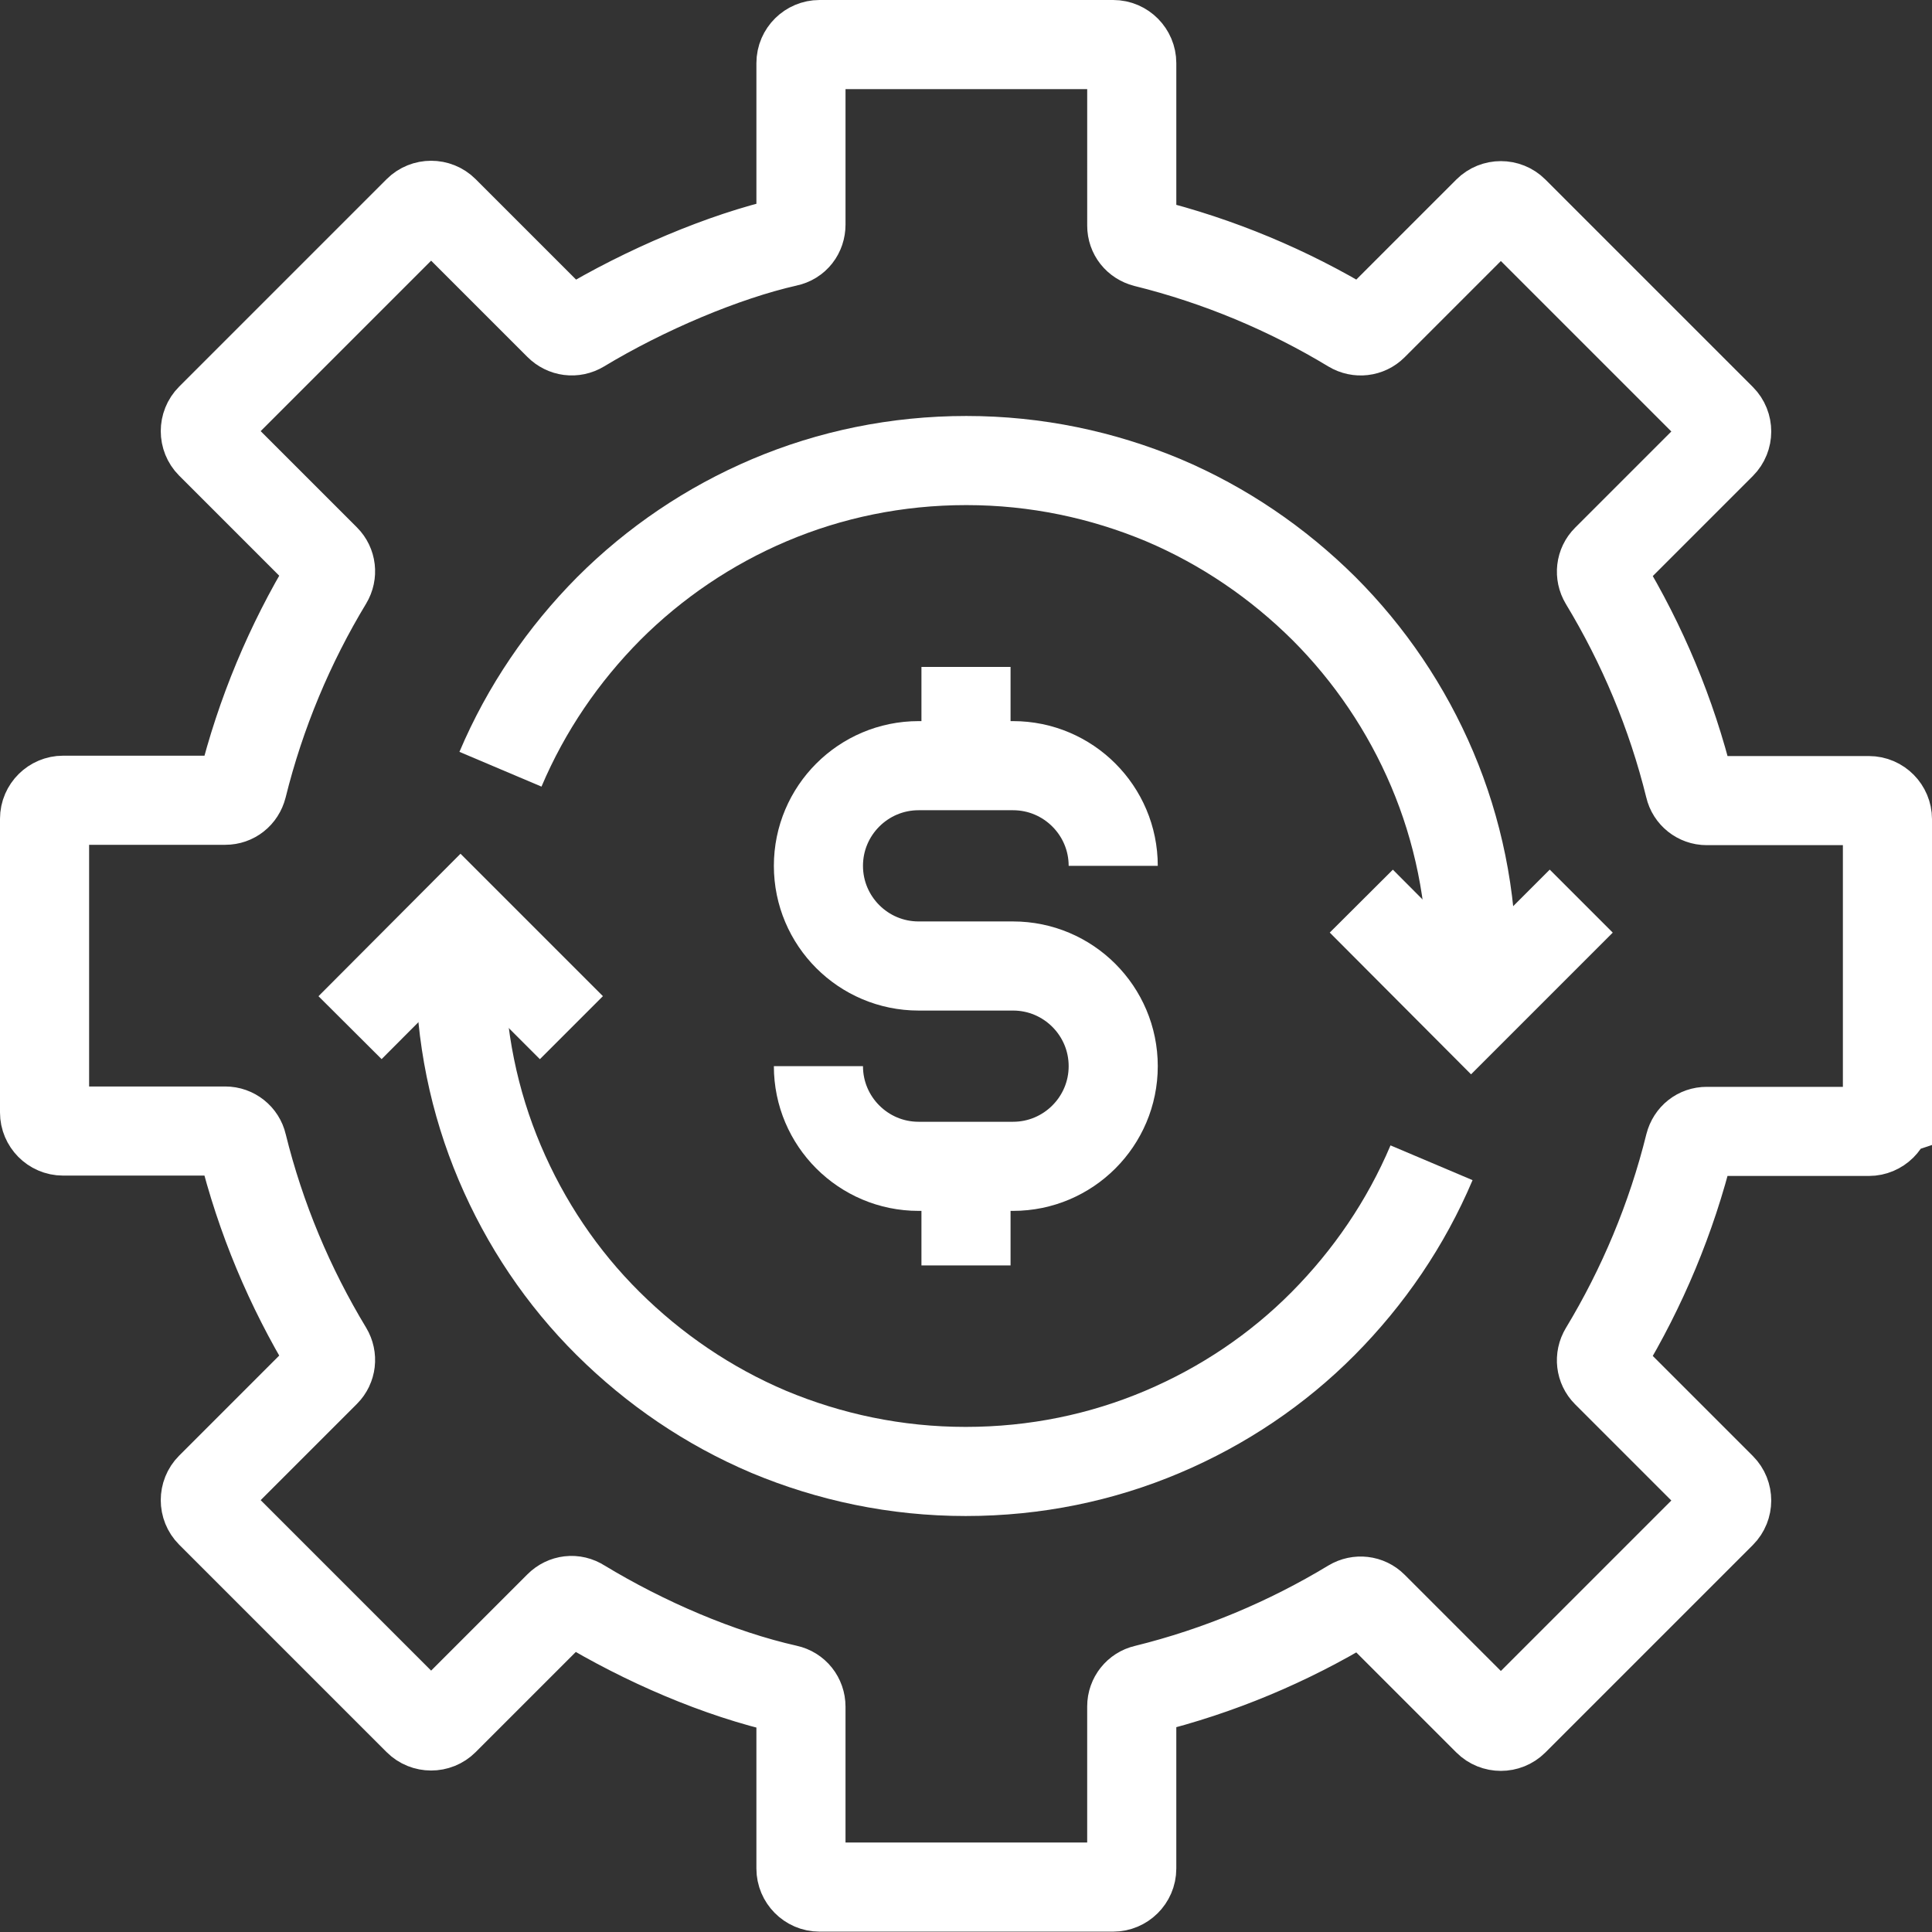
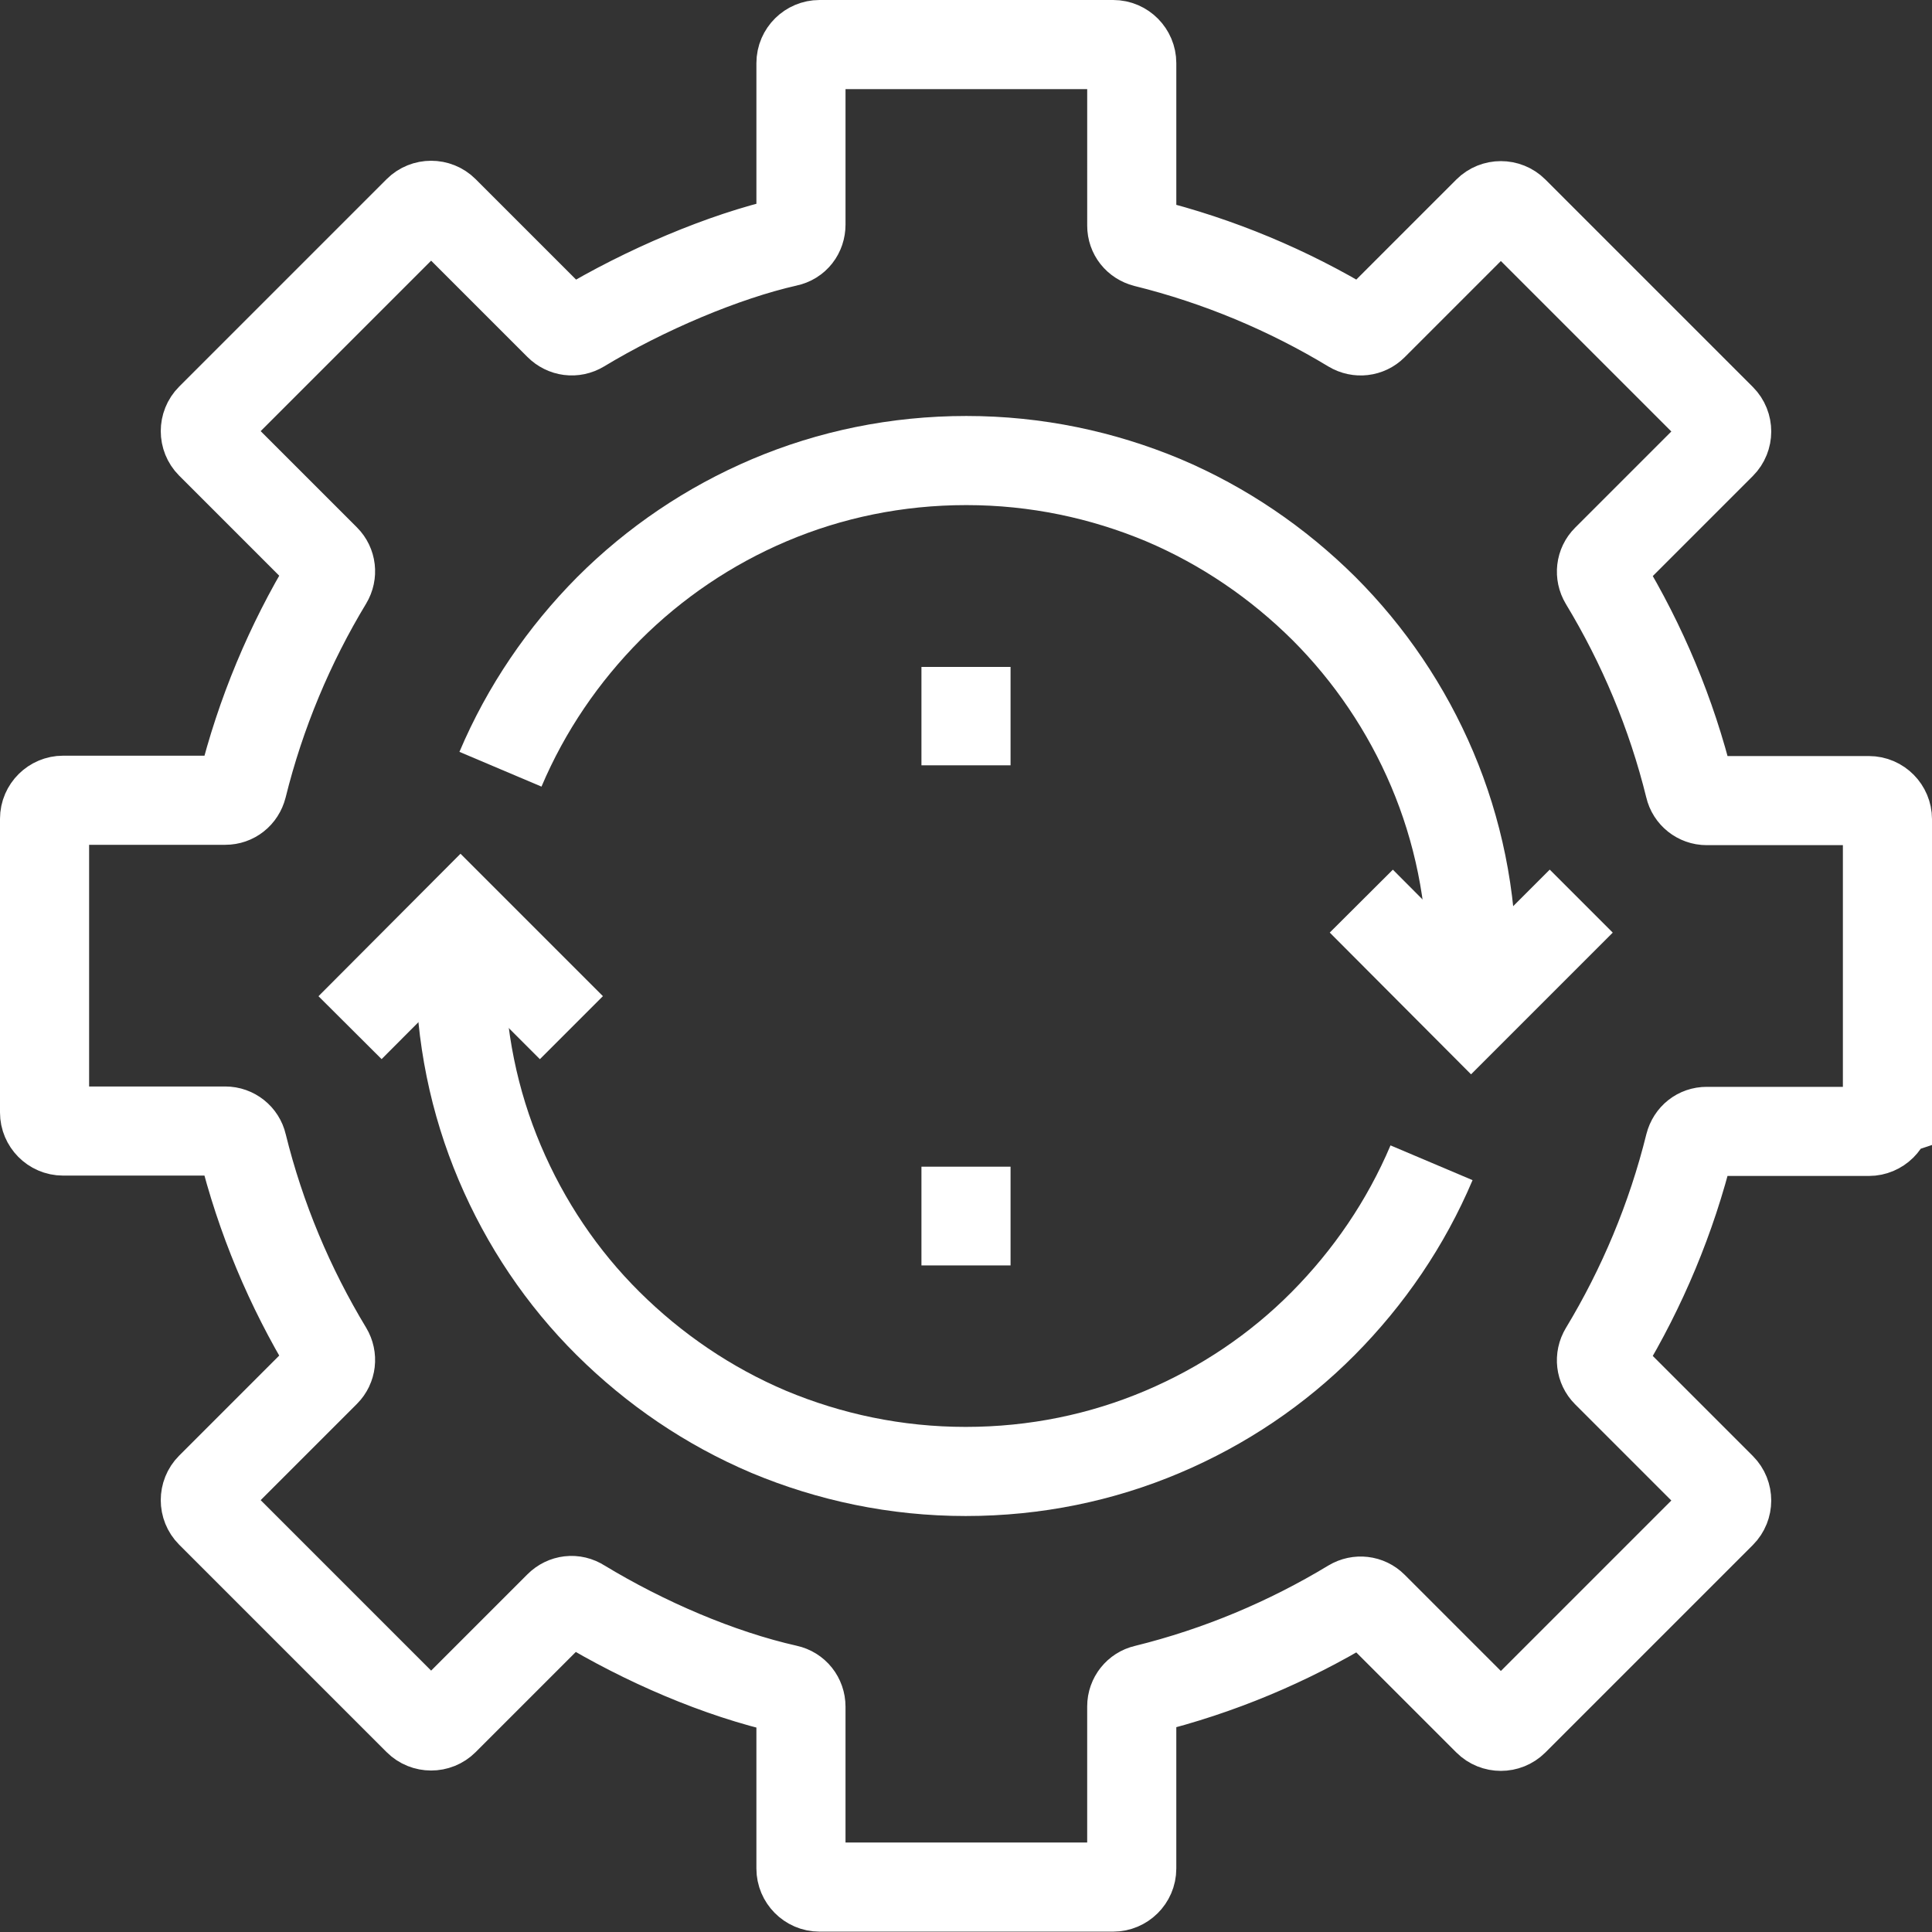
<svg xmlns="http://www.w3.org/2000/svg" id="Layer_2" data-name="Layer 2" viewBox="0 0 54.2 54.2">
  <rect x="0" y="0" width="54.2" height="54.2" fill="#333333" stroke="none" />
  <defs>
    <style>      .cls-1 {        fill: none;        stroke: #fff;        stroke-miterlimit: 10;        stroke-width: 2.5px;      }    </style>
  </defs>
  <g id="icons">
    <g>
      <path class="cls-1" d="M52.95,31.22v-8.24c0-.28-.23-.52-.52-.52h-4.55c-.23,0-.43-.16-.48-.38-.51-2.07-1.33-4.01-2.4-5.78-.12-.2-.09-.45.07-.61l3.22-3.22c.2-.2.2-.53,0-.73l-5.82-5.82c-.2-.2-.53-.2-.73,0l-3.22,3.22c-.16.16-.41.19-.61.07-1.77-1.07-3.72-1.89-5.78-2.4-.23-.06-.38-.25-.38-.48V1.77c0-.28-.23-.52-.52-.52h-8.24c-.28,0-.52.23-.52.52v4.53c0,.24-.15.44-.39.49-1.77.4-3.99,1.34-5.78,2.42-.2.12-.45.09-.62-.08l-3.22-3.22c-.2-.2-.53-.2-.73,0l-5.82,5.82c-.2.2-.2.53,0,.73l3.22,3.22c.16.16.19.41.07.61-1.07,1.77-1.89,3.72-2.4,5.78-.06.23-.25.38-.48.38H1.77c-.28,0-.52.23-.52.52v8.24c0,.28.23.52.52.52h4.55c.23,0,.43.16.48.38.51,2.07,1.33,4.01,2.4,5.78.12.2.09.45-.07.61l-3.22,3.22c-.2.2-.2.53,0,.73l5.82,5.82c.2.2.53.2.73,0l3.22-3.22c.17-.17.42-.2.62-.07,1.78,1.08,3.87,1.98,5.78,2.41.23.05.39.25.39.49v4.54c0,.28.23.52.52.52h8.24c.28,0,.52-.23.52-.52v-4.55c0-.23.16-.43.38-.48,2.07-.51,4.01-1.33,5.78-2.4.2-.12.45-.09.61.07l3.22,3.22c.2.2.53.2.73,0l5.82-5.82c.2-.2.2-.53,0-.73l-3.22-3.22c-.16-.16-.19-.41-.07-.61,1.07-1.77,1.89-3.72,2.4-5.78.06-.23.25-.38.48-.38h4.55c.28,0,.52-.23.52-.52Z" />
      <path class="cls-1" d="M40.16,32.62c-.72,1.7-1.76,3.22-3.04,4.51s-2.81,2.32-4.51,3.04c-1.7.72-3.56,1.11-5.52,1.11s-3.82-.4-5.52-1.11c-1.7-.72-3.22-1.76-4.51-3.04s-2.32-2.81-3.04-4.51-1.11-3.56-1.11-5.52" />
      <path class="cls-1" d="M14.04,21.58c.72-1.7,1.76-3.22,3.04-4.51,1.28-1.28,2.81-2.32,4.51-3.04s3.56-1.11,5.52-1.11,3.82.4,5.52,1.11c1.7.72,3.22,1.76,4.51,3.04,1.28,1.28,2.32,2.81,3.04,4.51s1.11,3.56,1.11,5.52" />
      <g>
-         <path class="cls-1" d="M22.96,29.91h0c0,1.55,1.26,2.81,2.81,2.81h2.65c1.55,0,2.81-1.26,2.81-2.81h0c0-1.55-1.26-2.81-2.81-2.81h-2.65c-1.55,0-2.81-1.26-2.81-2.81h0c0-1.55,1.26-2.81,2.81-2.81h2.65c1.55,0,2.81,1.26,2.81,2.81h0" />
        <line class="cls-1" x1="27.1" y1="21.47" x2="27.1" y2="18.71" />
        <line class="cls-1" x1="27.1" y1="35.5" x2="27.1" y2="32.73" />
      </g>
      <polyline class="cls-1" points="44.36 25.28 41.27 28.37 38.19 25.28" />
      <polyline class="cls-1" points="9.82 28.83 12.92 25.72 16.03 28.83" />
    </g>
  </g>
</svg>